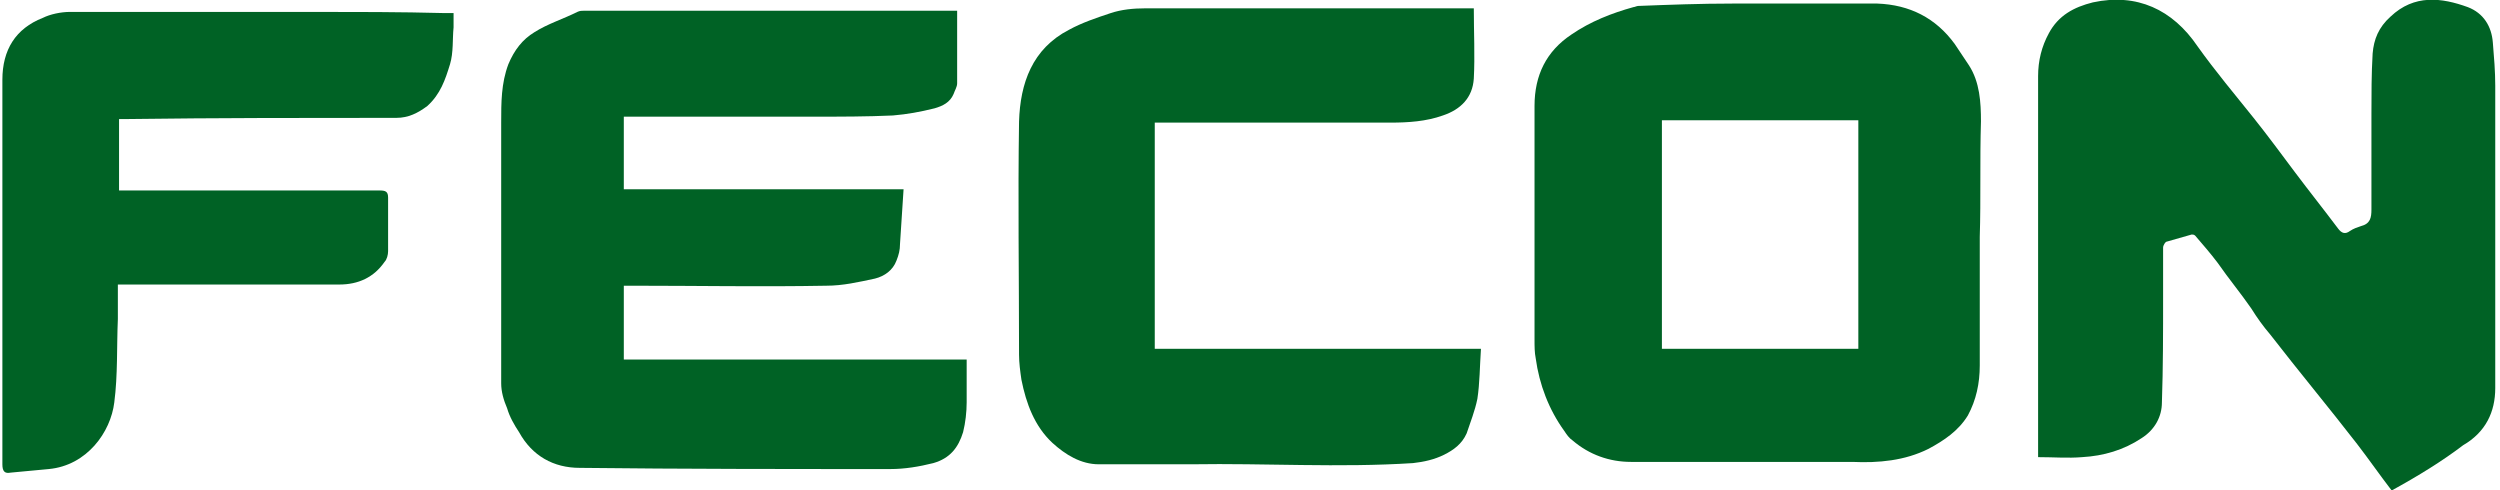
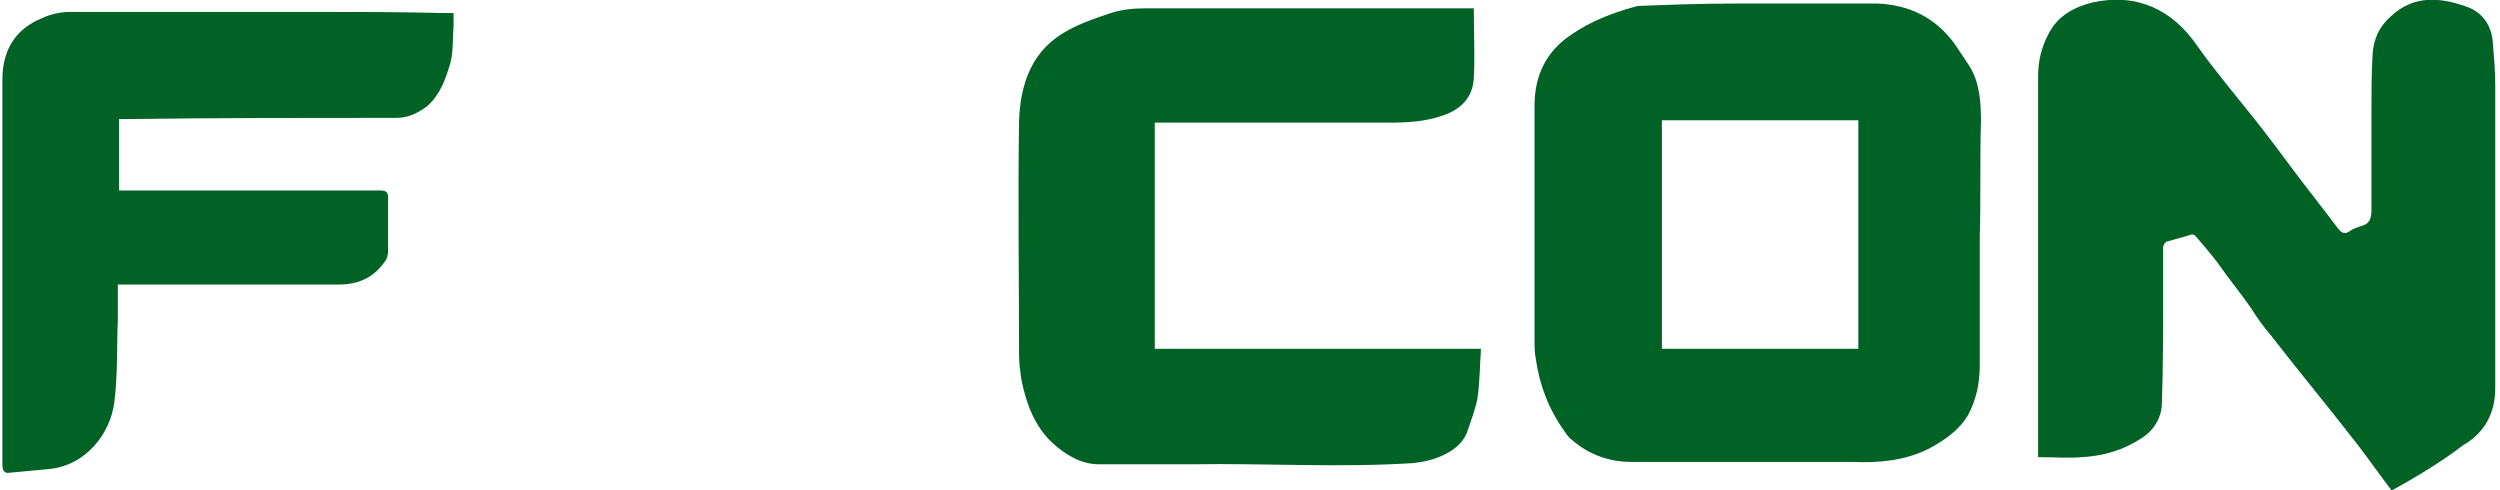
<svg xmlns="http://www.w3.org/2000/svg" version="1.1" id="Layer_1" x="0px" y="0px" viewBox="0 0 210 41.2" style="enable-background:new 0 0 210 41.2;" xml:space="preserve">
  <style type="text/css">
	.st0{fill:#006225;}
</style>
  <g>
    <g>
      <path class="st0" d="M200.9,41.2c-1-1.3-1.9-2.6-2.9-3.9c-2.4-3.1-4.9-6.1-7.3-9.2c-0.6-0.7-1.1-1.4-1.6-2.2    c-0.9-1.3-1.9-2.5-2.8-3.8c-0.6-0.8-1.3-1.6-1.9-2.3c-0.1-0.1-0.2-0.1-0.3-0.1c-0.7,0.2-1.4,0.4-2.1,0.6c-0.1,0-0.3,0.3-0.3,0.5    c0,1.4,0,2.8,0,4.2c0,2.9,0,5.9-0.1,8.8c0,1.2-0.6,2.3-1.7,3c-1.5,1-3.2,1.5-5,1.6c-1.2,0.1-2.4,0-3.7,0c0-1.6,0-3.1,0-4.6    c0-2.4,0-4.9,0-7.3c0-6.7,0-13.4,0-20.1c0-1.3,0.3-2.5,0.9-3.6c0.8-1.5,2.1-2.2,3.7-2.6c3.7-0.8,6.7,0.6,8.8,3.7    c1.5,2.1,3.1,4,4.7,6c1.2,1.5,2.3,3,3.5,4.6c1.2,1.6,2.4,3.1,3.6,4.7c0.3,0.4,0.6,0.5,1,0.2c0.3-0.2,0.6-0.3,0.9-0.4    c0.8-0.2,0.9-0.7,0.9-1.4c0-2.7,0-5.4,0-8c0-1.7,0-3.4,0.1-5.1c0.1-1.2,0.5-2.2,1.5-3.1c2-1.9,4.3-1.6,6.5-0.8    c1.3,0.5,2,1.6,2.1,3c0.1,1.2,0.2,2.4,0.2,3.6c0,8.5,0,17,0,25.4c0,2-0.8,3.7-2.7,4.8C205.2,38.7,203.1,40,200.9,41.2z" />
-       <path class="st0" d="M80.4,0.9c0,2.1,0,4.1,0,6.1c0,0.3-0.2,0.6-0.3,0.9c-0.3,0.7-0.9,1-1.6,1.2c-1.2,0.3-2.3,0.5-3.5,0.6    c-2.2,0.1-4.4,0.1-6.5,0.1c-5.1,0-10.2,0-15.3,0c-0.3,0-0.5,0-0.8,0c0,2,0,4,0,6.1c7.8,0,15.5,0,23.5,0c-0.1,1.6-0.2,3.1-0.3,4.6    c0,0.5-0.1,0.9-0.3,1.4c-0.3,0.8-1,1.3-1.8,1.5c-1.4,0.3-2.7,0.6-4.1,0.6c-5.4,0.1-10.8,0-16.2,0c-0.3,0-0.5,0-0.8,0    c0,2.1,0,4.1,0,6.2c9.6,0,19.1,0,28.8,0c0,0.2,0,0.4,0,0.6c0,1,0,2,0,3c0,0.8-0.1,1.7-0.3,2.5c-0.4,1.3-1.1,2.2-2.5,2.6    c-1.2,0.3-2.4,0.5-3.6,0.5c-8.7,0-17.4,0-26.1-0.1c-2.2,0-4-1-5.1-3c-0.4-0.6-0.8-1.3-1-2c-0.3-0.7-0.5-1.4-0.5-2.1    c0-7.3,0-14.6,0-21.9c0-1.7,0-3.3,0.6-4.9c0.5-1.2,1.2-2.1,2.2-2.7c1.1-0.7,2.4-1.1,3.6-1.7c0.2-0.1,0.4-0.1,0.6-0.1    c8.3,0,16.6,0,24.9,0c2,0,4,0,6,0C80,0.9,80.2,0.9,80.4,0.9z" />
      <path class="st0" d="M166.3,19.9c0,3.6,0,7.2,0,10.8c0,1.5-0.3,2.9-1,4.2c-0.8,1.3-2,2.1-3.3,2.8c-2,1-4.2,1.2-6.4,1.1    c-1.1,0-2.2,0-3.2,0c-5.1,0-10.2,0-15.4,0c-1.8,0-3.5-0.6-4.9-1.8c-0.3-0.2-0.5-0.5-0.7-0.8c-1.3-1.8-2.1-3.9-2.4-6.1    c-0.1-0.5-0.1-1-0.1-1.6c0-6.5,0-13,0-19.6c0-2.6,1-4.6,3.1-6c1.6-1.1,3.4-1.8,5.2-2.3c0.1,0,0.3-0.1,0.4-0.1    c2.6-0.1,5.2-0.2,7.9-0.2c2,0,3.9,0,5.9,0c2.1,0,4.2,0,6.3,0c2.7,0.1,4.9,1.2,6.5,3.4c0.4,0.6,0.8,1.2,1.2,1.8    c0.9,1.4,1,3.1,1,4.7C166.3,13.5,166.4,16.7,166.3,19.9C166.3,19.9,166.3,19.9,166.3,19.9z M139.6,29.3c5.5,0,11,0,16.5,0    c0-6.5,0-12.9,0-19.2c-5.5,0-11,0-16.5,0C139.6,16.6,139.6,22.9,139.6,29.3z" />
      <path class="st0" d="M97,10.3c0,6.4,0,12.6,0,19c9.2,0,18.3,0,27.4,0c-0.1,1.5-0.1,2.9-0.3,4.2c-0.2,1-0.6,2-0.9,2.9    c-0.4,0.9-1.1,1.4-1.9,1.8c-0.8,0.4-1.7,0.6-2.6,0.7c-6.2,0.4-12.4,0-18.6,0.1c-2.6,0-5.2,0-7.8,0c-1.5,0-2.8-0.8-3.9-1.8    c-1.5-1.4-2.2-3.3-2.6-5.3c-0.1-0.7-0.2-1.4-0.2-2.1c0-6.5-0.1-13.1,0-19.6c0.1-3.2,1.1-6.1,4.2-7.7c1.1-0.6,2.3-1,3.5-1.4    c0.9-0.3,1.9-0.4,2.9-0.4c8.9,0,17.8,0,26.7,0c0.3,0,0.6,0,0.9,0c0,2,0.1,4,0,5.9c-0.1,1.6-1.1,2.6-2.6,3.1    c-1.4,0.5-2.9,0.6-4.4,0.6c-6.4,0-12.8,0-19.1,0C97.6,10.3,97.4,10.3,97,10.3z" />
      <path class="st0" d="M38.1,1.1c0,0.4,0,0.8,0,1.2c-0.1,1,0,2.1-0.3,3.1c-0.4,1.3-0.8,2.5-1.9,3.5c-0.8,0.6-1.6,1-2.6,1    c-7.5,0-15.1,0-22.6,0.1c-0.2,0-0.5,0-0.7,0c0,2,0,4,0,6c0.3,0,0.5,0,0.7,0c7.1,0,14.2,0,21.2,0c0.5,0,0.7,0.1,0.7,0.6    c0,1.5,0,3,0,4.5c0,0.3-0.1,0.7-0.3,0.9c-0.9,1.3-2.2,1.9-3.8,1.9c-5.9,0-11.9,0-17.8,0c-0.2,0-0.4,0-0.8,0c0,1,0,2,0,2.9    c-0.1,2.3,0,4.7-0.3,7c-0.3,2.5-2.3,5.3-5.5,5.6C3,39.5,2,39.6,0.9,39.7c-0.5,0.1-0.7-0.1-0.7-0.7c0-5.8,0-11.6,0-17.3    c0-5,0-10,0-15c0-2.5,1.1-4.3,3.4-5.2C4.2,1.2,5.1,1,5.9,1c6.7,0,13.5,0,20.2,0c3.8,0,7.5,0,11.3,0.1C37.7,1.1,37.9,1.1,38.1,1.1z    " />
    </g>
  </g>
</svg>